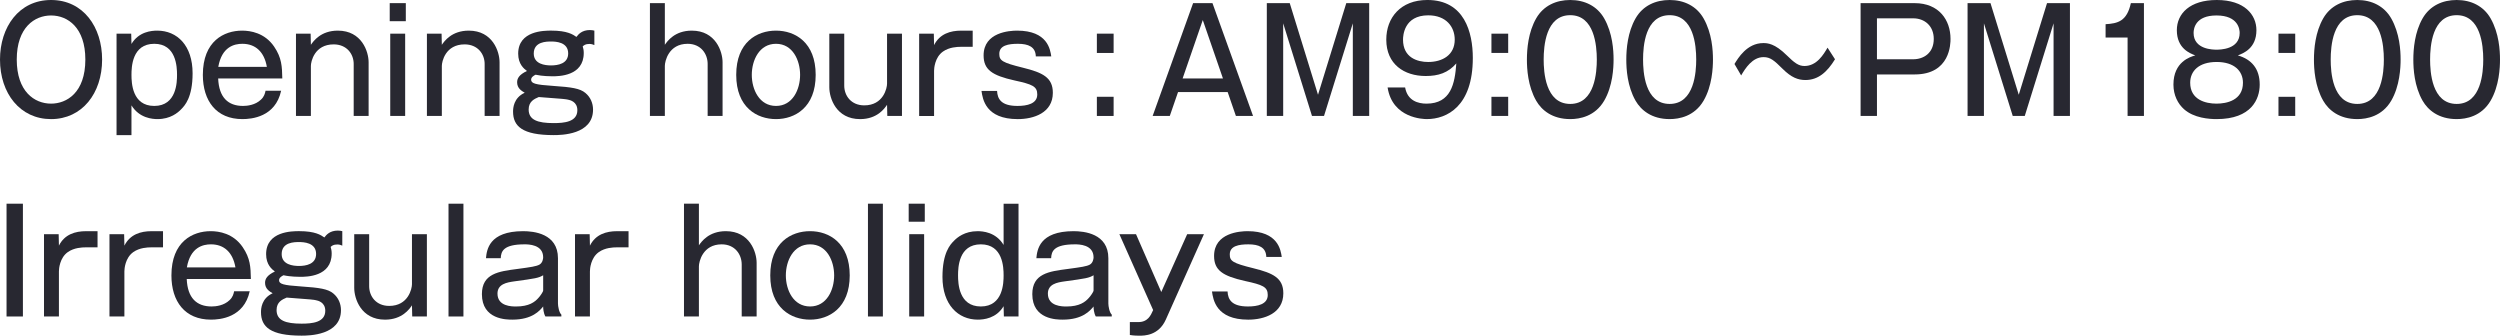
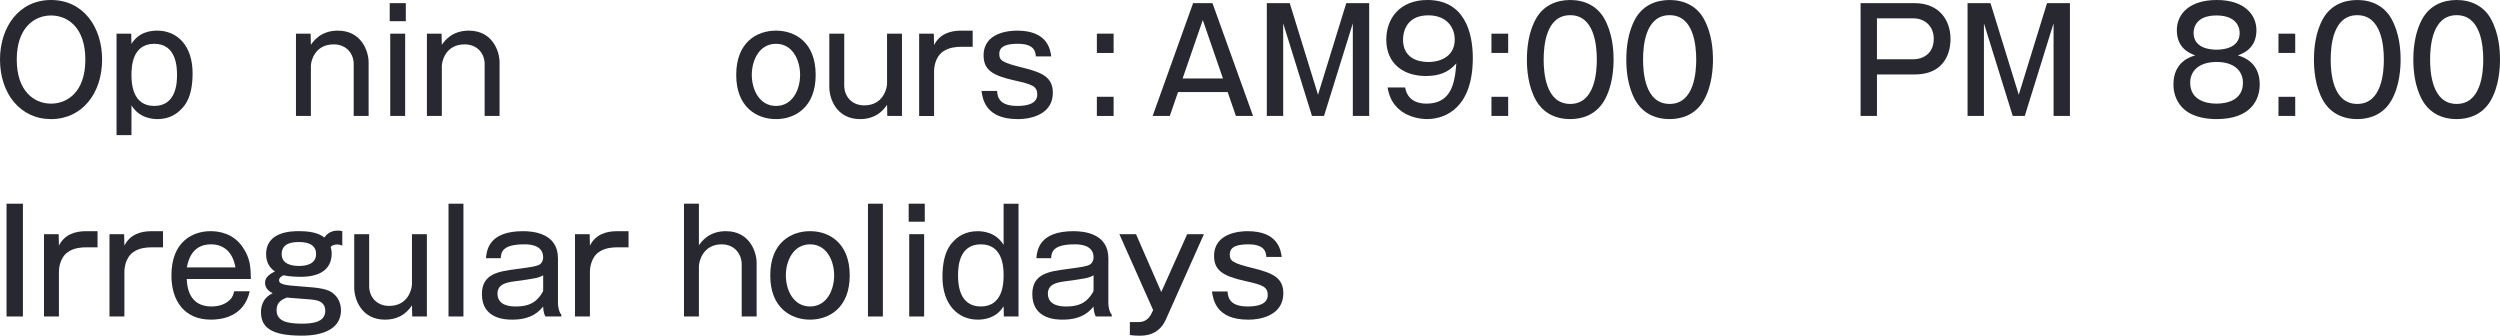
<svg xmlns="http://www.w3.org/2000/svg" version="1.0" id="レイヤー_1" x="0px" y="0px" width="221.178px" height="29.697px" viewBox="0 0 221.178 29.697" enable-background="new 0 0 221.178 29.697" xml:space="preserve">
  <g>
    <path fill="#282831" d="M9.034,5.269c0,2.989-1.772,5.269-4.517,5.269C1.784,10.537,0,8.271,0,5.269C0,2.406,1.668,0,4.517,0   C7.377,0,9.034,2.406,9.034,5.269z M1.482,5.269c0,2.824,1.563,3.9,3.035,3.9c1.378,0,3.034-0.962,3.034-3.9   c0-2.812-1.541-3.9-3.034-3.9C3.081,1.368,1.482,2.406,1.482,5.269z" />
    <path fill="#282831" d="M11.608,2.977l0.023,0.911c0.648-1.089,1.772-1.178,2.281-1.178c1.761,0,3.127,1.317,3.127,3.774   c0,2.141-0.695,2.862-1.007,3.179c-0.29,0.304-0.95,0.874-2.096,0.874c-0.429,0-1.61-0.076-2.305-1.216v2.634h-1.32V2.977H11.608z    M11.632,6.624c0,0.696,0.058,2.748,2.015,2.748c1.992,0,2.015-2.141,2.015-2.748c0-0.71-0.07-2.749-2.015-2.749   C11.678,3.875,11.632,5.952,11.632,6.624z" />
-     <path fill="#282831" d="M24.872,8.029c-0.51,2.33-2.618,2.508-3.428,2.508c-2.305,0-3.498-1.608-3.498-3.913   c0-3.002,1.888-3.914,3.475-3.914c0.729,0,1.992,0.19,2.826,1.406c0.683,1,0.707,1.772,0.729,2.824h-5.675   c0.069,1.685,0.88,2.432,2.201,2.432c0.371,0,1.088-0.076,1.586-0.558c0.29-0.266,0.359-0.557,0.405-0.785H24.872z M23.609,5.914   c-0.231-1.329-1.007-2.039-2.166-2.039c-0.707,0-1.818,0.254-2.131,2.039H23.609z" />
    <path fill="#282831" d="M27.504,3.964c0.22-0.316,0.869-1.254,2.386-1.254c2.119,0,2.722,1.862,2.722,2.799v4.75h-1.32V5.661   c0-0.887-0.614-1.735-1.772-1.735c-1.703,0-2.015,1.532-2.015,1.9v4.433h-1.32V2.977h1.297L27.504,3.964z" />
    <path fill="#282831" d="M35.903,1.874h-1.424V0.278h1.424V1.874z M35.845,10.259h-1.32V2.977h1.32V10.259z" />
    <path fill="#282831" d="M39.089,3.964c0.22-0.316,0.869-1.254,2.386-1.254c2.119,0,2.722,1.862,2.722,2.799v4.75h-1.32V5.661   c0-0.887-0.614-1.735-1.772-1.735c-1.703,0-2.015,1.532-2.015,1.9v4.433h-1.32V2.977h1.297L39.089,3.964z" />
-     <path fill="#282831" d="M52.584,3.989c-0.104-0.038-0.232-0.102-0.429-0.102c-0.371,0-0.486,0.114-0.602,0.216   c0.046,0.164,0.092,0.316,0.092,0.582c0,2.064-2.235,2.064-2.791,2.064c-0.081,0-0.857,0-1.471-0.139   c-0.186,0.088-0.394,0.228-0.394,0.442c0,0.33,0.371,0.443,1.911,0.545c1.703,0.114,2.409,0.229,2.884,0.621   c0.463,0.38,0.683,0.924,0.683,1.481c0,2.229-2.837,2.254-3.486,2.254c-2.768,0-3.59-0.785-3.59-2.076   c0-0.292,0.035-1.216,1.031-1.672c-0.278-0.165-0.671-0.393-0.671-0.925c0-0.342,0.173-0.671,0.869-1.001   c-0.255-0.189-0.776-0.595-0.776-1.532c0-2.039,2.316-2.039,2.918-2.039c1.425,0,1.923,0.342,2.235,0.558   c0.174-0.229,0.486-0.608,1.193-0.608c0.174,0,0.267,0.025,0.394,0.051V3.989z M46.771,9.688c0,0.925,0.799,1.203,2.212,1.203   c0.927,0,2.096-0.102,2.096-1.14c0-0.76-0.648-0.899-0.845-0.938c-0.186-0.038-0.278-0.063-2.571-0.228   C47.28,8.751,46.771,8.967,46.771,9.688z M47.222,4.736c0,0.938,0.996,1.052,1.529,1.052c0.614,0,1.517-0.152,1.517-1.064   c0-1.013-1.112-1.051-1.506-1.051C48.357,3.673,47.222,3.673,47.222,4.736z" />
-     <path fill="#282831" d="M58.819,3.964c0.22-0.316,0.869-1.254,2.386-1.254c2.119,0,2.722,1.862,2.722,2.799v4.75h-1.32V5.661   c0-0.912-0.614-1.786-1.772-1.786c-1.679,0-2.015,1.546-2.015,1.951v4.433h-1.32v-9.98h1.32V3.964z" />
    <path fill="#282831" d="M72.164,6.624c0,2.887-1.841,3.913-3.509,3.913c-1.68,0-3.521-1.026-3.521-3.913   c0-2.9,1.841-3.914,3.521-3.914C70.345,2.71,72.164,3.749,72.164,6.624z M66.512,6.624c0,1.304,0.671,2.748,2.143,2.748   c1.482,0,2.131-1.47,2.131-2.748c0-1.279-0.648-2.749-2.131-2.749S66.512,5.332,66.512,6.624z" />
    <path fill="#282831" d="M74.691,2.977v4.597c0,0.899,0.614,1.748,1.772,1.748c1.702,0,2.015-1.545,2.015-1.912V2.977h1.32v7.282   h-1.297l-0.023-0.988c-0.22,0.329-0.869,1.267-2.386,1.267c-2.12,0-2.722-1.862-2.722-2.812V2.977H74.691z" />
    <path fill="#282831" d="M82.616,2.977l0.023,1.013c0.498-1,1.448-1.279,2.397-1.279h1.019v1.432h-1.077   c-0.278,0-0.996,0.025-1.552,0.418c-0.718,0.506-0.788,1.481-0.788,1.696v4.003h-1.32V2.977H82.616z" />
    <path fill="#282831" d="M88.212,8.042c0.035,0.722,0.371,1.33,1.807,1.33c0.845,0,1.749-0.19,1.749-1.014   c0-0.722-0.44-0.898-2.015-1.241c-1.98-0.443-2.733-0.949-2.733-2.216c0-2.052,2.305-2.191,2.965-2.191   c2.698,0,2.93,1.672,3.022,2.28H91.64c-0.023-0.849-0.66-1.115-1.586-1.115c-0.845,0-1.645,0.14-1.645,0.887   c0,0.596,0.243,0.772,2.096,1.229c1.737,0.431,2.641,0.861,2.641,2.217c0,1.785-1.703,2.33-3.104,2.33   c-2.849,0-3.104-1.773-3.208-2.495H88.212z" />
    <path fill="#282831" d="M98.523,4.686h-1.482V2.977h1.482V4.686z M98.523,10.259h-1.482V8.562h1.482V10.259z" />
    <path fill="#282831" d="M107.269,0.278l3.59,9.98h-1.518l-0.729-2.115h-4.389l-0.73,2.115h-1.517l3.579-9.98H107.269z    M106.412,1.773l-1.784,5.167h3.567L106.412,1.773z" />
    <path fill="#282831" d="M114.105,0.278l2.501,8.105l2.501-8.105h2.027v9.98h-1.448V2.064l-2.548,8.194h-1.065l-2.548-8.194v8.194   h-1.448v-9.98H114.105z" />
    <path fill="#282831" d="M124.313,7.738c0.208,1.19,1.169,1.431,1.888,1.431c2.166,0,2.513-1.76,2.641-3.559   c-0.73,0.836-1.587,1.114-2.71,1.114c-1.899,0-3.486-1.038-3.486-3.217c0-1.938,1.263-3.508,3.637-3.508   c3.277,0,4.019,2.862,4.019,5.129c0,4.294-2.305,5.408-4.065,5.408c-0.29,0-3.046-0.051-3.475-2.799H124.313z M124.127,3.508   c0,1.596,1.274,1.976,2.224,1.976c1.251,0,2.351-0.607,2.351-1.976c0-1.14-0.764-2.152-2.339-2.152   C124.208,1.355,124.127,3.166,124.127,3.508z" />
    <path fill="#282831" d="M133.431,4.686h-1.482V2.977h1.482V4.686z M133.431,10.259h-1.482V8.562h1.482V10.259z" />
    <path fill="#282831" d="M141.921,1.621c0.753,1.317,0.834,2.85,0.834,3.647c0,0.709-0.069,2.343-0.834,3.647   c-0.811,1.38-2.154,1.621-3,1.621c-1.598,0-2.536-0.798-3.011-1.621c-0.741-1.292-0.822-2.824-0.822-3.647   c0-0.925,0.116-2.419,0.822-3.647C136.559,0.494,137.682,0,138.921,0C140.195,0,141.295,0.532,141.921,1.621z M136.57,5.269   c0,1.063,0.139,3.926,2.351,3.926c2.201,0,2.351-2.862,2.351-3.926c0-1.254-0.22-3.926-2.351-3.926   C136.756,1.343,136.57,4.078,136.57,5.269z" />
    <path fill="#282831" d="M150.714,1.621c0.753,1.317,0.834,2.85,0.834,3.647c0,0.709-0.069,2.343-0.834,3.647   c-0.811,1.38-2.154,1.621-3,1.621c-1.598,0-2.536-0.798-3.011-1.621c-0.741-1.292-0.822-2.824-0.822-3.647   c0-0.925,0.116-2.419,0.822-3.647C145.353,0.494,146.476,0,147.715,0C148.989,0,150.089,0.532,150.714,1.621z M145.364,5.269   c0,1.063,0.139,3.926,2.351,3.926c2.201,0,2.351-2.862,2.351-3.926c0-1.254-0.22-3.926-2.351-3.926   C145.549,1.343,145.364,4.078,145.364,5.269z" />
-     <path fill="#282831" d="M162.345,5.243c-0.695,1.14-1.494,1.836-2.617,1.836c-0.648,0-1.239-0.215-2.015-0.987   c-0.753-0.747-1.089-1.039-1.691-1.039c-0.984,0-1.61,0.988-1.98,1.621l-0.591-1.013c0.313-0.507,1.101-1.85,2.548-1.85   c0.37,0,1.007,0.025,2.073,1.077c0.684,0.671,1.042,0.95,1.575,0.95c1.088,0,1.691-1.026,2.038-1.621L162.345,5.243z" />
    <path fill="#282831" d="M169.392,0.278c2.154,0,3.173,1.495,3.173,3.166c0,0.38,0,3.142-3.173,3.142h-3.335v3.673h-1.448v-9.98   H169.392z M166.056,1.621v3.622h3.208c0.915,0,1.818-0.545,1.818-1.799c0-1.152-0.811-1.823-1.818-1.823H166.056z" />
    <path fill="#282831" d="M176.101,0.278l2.501,8.105l2.501-8.105h2.027v9.98h-1.448V2.064l-2.548,8.194h-1.065l-2.548-8.194v8.194   h-1.448v-9.98H176.101z" />
-     <path fill="#282831" d="M189.678,10.259h-1.448v-6.94h-1.946V2.141c1.089-0.063,1.888-0.267,2.235-1.862h1.158V10.259z" />
    <path fill="#282831" d="M199.919,7.484c0,1.279-0.73,3.053-3.811,3.053c-0.66,0-2.003-0.089-2.884-0.874   c-0.544-0.481-0.938-1.241-0.938-2.179c0-2.014,1.482-2.456,1.934-2.583c-0.463-0.178-1.633-0.608-1.633-2.229   c0-1.469,1.158-2.672,3.532-2.672c2.443,0,3.509,1.292,3.509,2.672c0,1.621-1.182,2.052-1.645,2.229   C199.212,5.256,199.919,6.092,199.919,7.484z M193.769,7.32c0,1.507,1.355,1.849,2.328,1.849c0.903,0,2.34-0.291,2.34-1.849   c0-1.026-0.753-1.837-2.328-1.837C194.522,5.483,193.769,6.294,193.769,7.32z M194.07,2.913c0,1.481,1.76,1.481,2.026,1.481   c0.278,0,2.05,0,2.05-1.481c0-0.305-0.116-1.545-2.05-1.545C194.232,1.368,194.07,2.521,194.07,2.913z" />
    <path fill="#282831" d="M203.061,4.686h-1.482V2.977h1.482V4.686z M203.061,10.259h-1.482V8.562h1.482V10.259z" />
    <path fill="#282831" d="M211.551,1.621c0.753,1.317,0.834,2.85,0.834,3.647c0,0.709-0.069,2.343-0.834,3.647   c-0.811,1.38-2.154,1.621-3,1.621c-1.598,0-2.536-0.798-3.011-1.621c-0.741-1.292-0.822-2.824-0.822-3.647   c0-0.925,0.116-2.419,0.822-3.647C206.188,0.494,207.312,0,208.551,0C209.825,0,210.925,0.532,211.551,1.621z M206.2,5.269   c0,1.063,0.139,3.926,2.351,3.926c2.201,0,2.351-2.862,2.351-3.926c0-1.254-0.22-3.926-2.351-3.926   C206.386,1.343,206.2,4.078,206.2,5.269z" />
    <path fill="#282831" d="M220.344,1.621c0.753,1.317,0.834,2.85,0.834,3.647c0,0.709-0.069,2.343-0.834,3.647   c-0.811,1.38-2.154,1.621-3,1.621c-1.598,0-2.536-0.798-3.011-1.621c-0.741-1.292-0.822-2.824-0.822-3.647   c0-0.925,0.116-2.419,0.822-3.647C214.982,0.494,216.105,0,217.345,0C218.619,0,219.719,0.532,220.344,1.621z M214.994,5.269   c0,1.063,0.139,3.926,2.351,3.926c2.201,0,2.351-2.862,2.351-3.926c0-1.254-0.22-3.926-2.351-3.926   C215.179,1.343,214.994,4.078,214.994,5.269z" />
    <path fill="#282831" d="M2.027,28H0.579v-9.979h1.448V28z" />
    <path fill="#282831" d="M5.19,20.718l0.023,1.014c0.498-1.001,1.448-1.279,2.397-1.279h1.019v1.431H7.553   c-0.278,0-0.996,0.025-1.552,0.418c-0.718,0.507-0.788,1.482-0.788,1.697V28h-1.32v-7.282H5.19z" />
    <path fill="#282831" d="M10.983,20.718l0.023,1.014c0.498-1.001,1.448-1.279,2.397-1.279h1.019v1.431h-1.077   c-0.278,0-0.996,0.025-1.552,0.418c-0.718,0.507-0.788,1.482-0.788,1.697V28h-1.32v-7.282H10.983z" />
    <path fill="#282831" d="M22.092,25.771c-0.51,2.33-2.618,2.508-3.428,2.508c-2.305,0-3.498-1.608-3.498-3.914   c0-3.001,1.888-3.913,3.475-3.913c0.729,0,1.992,0.19,2.826,1.406c0.683,1,0.707,1.772,0.729,2.824h-5.675   c0.069,1.684,0.88,2.432,2.201,2.432c0.371,0,1.088-0.076,1.586-0.558c0.29-0.266,0.359-0.558,0.405-0.785H22.092z M20.829,23.656   c-0.231-1.33-1.007-2.039-2.166-2.039c-0.707,0-1.818,0.253-2.131,2.039H20.829z" />
    <path fill="#282831" d="M30.283,21.731c-0.104-0.038-0.232-0.102-0.429-0.102c-0.371,0-0.486,0.114-0.602,0.216   c0.046,0.164,0.092,0.316,0.092,0.582c0,2.064-2.235,2.064-2.791,2.064c-0.081,0-0.857,0-1.471-0.14   c-0.186,0.089-0.394,0.229-0.394,0.443c0,0.329,0.371,0.443,1.911,0.545c1.703,0.114,2.409,0.228,2.884,0.62   c0.463,0.38,0.683,0.925,0.683,1.482c0,2.229-2.837,2.254-3.486,2.254c-2.768,0-3.59-0.785-3.59-2.077   c0-0.291,0.035-1.216,1.031-1.672c-0.278-0.164-0.671-0.393-0.671-0.924c0-0.342,0.173-0.672,0.869-1.001   c-0.255-0.189-0.776-0.595-0.776-1.532c0-2.039,2.316-2.039,2.918-2.039c1.425,0,1.923,0.342,2.235,0.558   c0.174-0.229,0.486-0.608,1.193-0.608c0.174,0,0.267,0.025,0.394,0.051V21.731z M24.469,27.431c0,0.924,0.799,1.203,2.212,1.203   c0.927,0,2.096-0.102,2.096-1.14c0-0.761-0.648-0.899-0.845-0.938c-0.186-0.038-0.278-0.063-2.571-0.228   C24.978,26.493,24.469,26.709,24.469,27.431z M24.92,22.479c0,0.938,0.996,1.051,1.529,1.051c0.614,0,1.517-0.151,1.517-1.063   c0-1.013-1.112-1.051-1.506-1.051C26.055,21.415,24.92,21.415,24.92,22.479z" />
    <path fill="#282831" d="M32.66,20.718v4.598c0,0.899,0.614,1.748,1.772,1.748c1.702,0,2.015-1.545,2.015-1.913v-4.433h1.32V28   H36.47l-0.023-0.987c-0.22,0.329-0.869,1.267-2.386,1.267c-2.12,0-2.722-1.862-2.722-2.812v-4.75H32.66z" />
    <path fill="#282831" d="M41.001,18.021V28h-1.32v-9.979H41.001z" />
    <path fill="#282831" d="M42.994,22.846c0.069-0.709,0.243-2.394,3.289-2.394c0.927,0,3.081,0.203,3.081,2.394v4.002   c0,0.241,0.093,0.798,0.301,0.988V28h-1.413c-0.173-0.304-0.197-0.722-0.197-0.886c-0.301,0.367-0.961,1.165-2.722,1.165   c-0.509,0-2.698,0-2.698-2.255c0-1.823,1.482-2.014,3.139-2.229c1.228-0.165,1.656-0.229,1.945-0.38   c0.278-0.152,0.336-0.507,0.336-0.646c0-1.152-1.332-1.152-1.645-1.152c-1.865,0-2.084,0.608-2.108,1.229H42.994z M48.055,24.353   c-0.417,0.241-0.637,0.279-2.594,0.545c-0.614,0.089-1.448,0.228-1.448,1.076c0,1.141,1.286,1.141,1.645,1.141   c1.147,0,1.656-0.393,1.98-0.761c0.174-0.189,0.417-0.544,0.417-0.658V24.353z" />
    <path fill="#282831" d="M52.169,20.718l0.023,1.014c0.498-1.001,1.448-1.279,2.397-1.279h1.019v1.431h-1.077   c-0.278,0-0.996,0.025-1.552,0.418c-0.718,0.507-0.788,1.482-0.788,1.697V28h-1.32v-7.282H52.169z" />
    <path fill="#282831" d="M61.832,21.706c0.22-0.316,0.869-1.254,2.386-1.254c2.119,0,2.722,1.861,2.722,2.799V28h-1.32v-4.597   c0-0.912-0.614-1.786-1.772-1.786c-1.679,0-2.015,1.545-2.015,1.95V28h-1.32v-9.979h1.32V21.706z" />
    <path fill="#282831" d="M75.176,24.365c0,2.888-1.841,3.914-3.509,3.914c-1.68,0-3.521-1.026-3.521-3.914   c0-2.899,1.841-3.913,3.521-3.913C73.358,20.452,75.176,21.49,75.176,24.365z M69.525,24.365c0,1.305,0.671,2.749,2.143,2.749   c1.482,0,2.131-1.47,2.131-2.749c0-1.278-0.648-2.748-2.131-2.748S69.525,23.074,69.525,24.365z" />
    <path fill="#282831" d="M78.109,18.021V28h-1.32v-9.979H78.109z" />
    <path fill="#282831" d="M81.816,19.616h-1.424v-1.596h1.424V19.616z M81.759,28h-1.32v-7.282h1.32V28z" />
    <path fill="#282831" d="M90.11,18.021V28h-1.297l-0.023-0.911c-0.649,1.089-1.772,1.19-2.282,1.19c-1.749,0-3.127-1.33-3.127-3.774   c0-2.153,0.695-2.875,1.008-3.191c0.29-0.304,0.95-0.861,2.096-0.861c0.428,0,1.61,0.063,2.305,1.216v-3.647H90.11z M84.76,24.365   c0,0.71,0.069,2.749,2.015,2.749c1.992,0,2.015-2.141,2.015-2.749c0-0.709-0.058-2.748-2.015-2.748   C84.806,21.617,84.76,23.682,84.76,24.365z" />
    <path fill="#282831" d="M91.688,22.846c0.069-0.709,0.243-2.394,3.289-2.394c0.927,0,3.081,0.203,3.081,2.394v4.002   c0,0.241,0.093,0.798,0.301,0.988V28h-1.413c-0.173-0.304-0.197-0.722-0.197-0.886c-0.301,0.367-0.961,1.165-2.722,1.165   c-0.509,0-2.698,0-2.698-2.255c0-1.823,1.482-2.014,3.139-2.229c1.228-0.165,1.656-0.229,1.945-0.38   c0.278-0.152,0.336-0.507,0.336-0.646c0-1.152-1.332-1.152-1.645-1.152c-1.865,0-2.084,0.608-2.108,1.229H91.688z M96.749,24.353   c-0.417,0.241-0.637,0.279-2.594,0.545c-0.614,0.089-1.448,0.228-1.448,1.076c0,1.141,1.286,1.141,1.645,1.141   c1.146,0,1.656-0.393,1.98-0.761c0.174-0.189,0.417-0.544,0.417-0.658V24.353z" />
    <path fill="#282831" d="M100.504,20.718l2.235,5.117l2.293-5.117h1.482l-3.37,7.549c-0.637,1.431-1.911,1.431-2.34,1.431   c-0.104,0-0.509,0-0.845-0.063v-1.14h0.741c0.845,0,1.1-0.569,1.32-1.063l-2.988-6.713H100.504z" />
    <path fill="#282831" d="M108.603,25.784c0.035,0.722,0.371,1.33,1.807,1.33c0.845,0,1.749-0.19,1.749-1.014   c0-0.722-0.44-0.899-2.015-1.241c-1.98-0.443-2.733-0.95-2.733-2.216c0-2.052,2.305-2.191,2.965-2.191   c2.698,0,2.93,1.672,3.022,2.279h-1.367c-0.023-0.849-0.66-1.114-1.586-1.114c-0.845,0-1.645,0.14-1.645,0.887   c0,0.595,0.243,0.772,2.096,1.229c1.737,0.431,2.641,0.861,2.641,2.216c0,1.786-1.703,2.331-3.104,2.331   c-2.849,0-3.104-1.773-3.208-2.495H108.603z" />
  </g>
</svg>